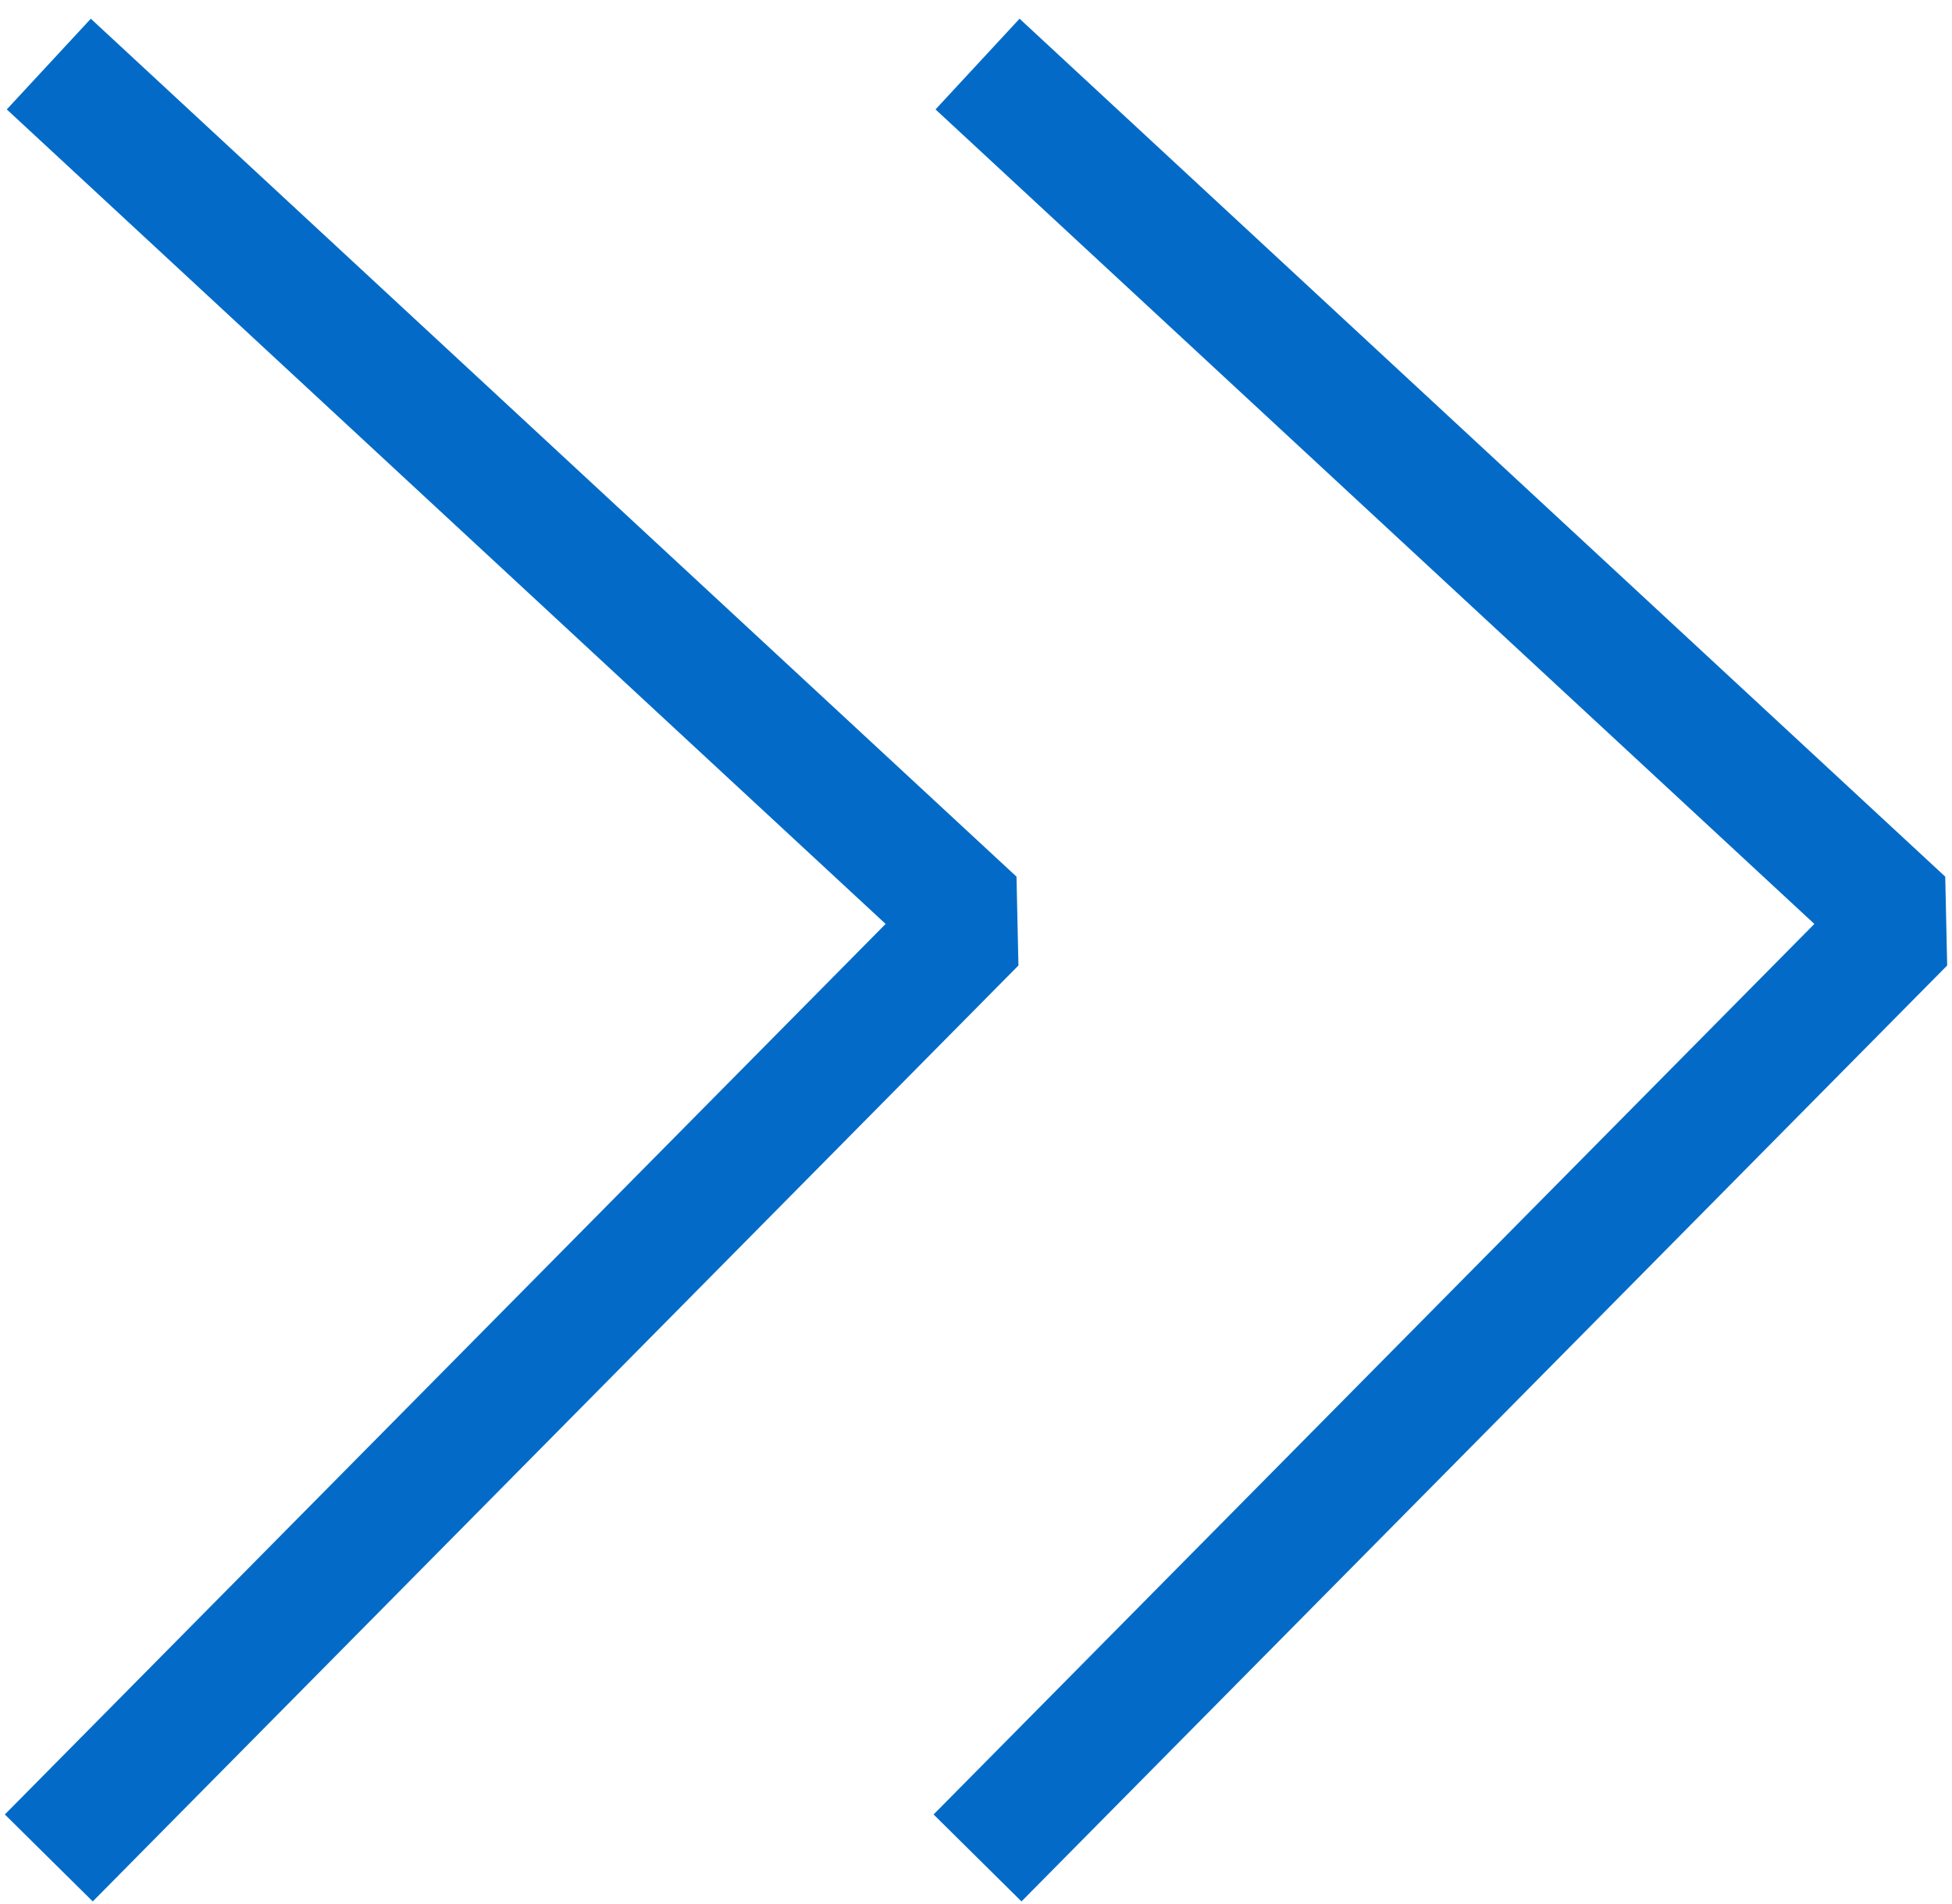
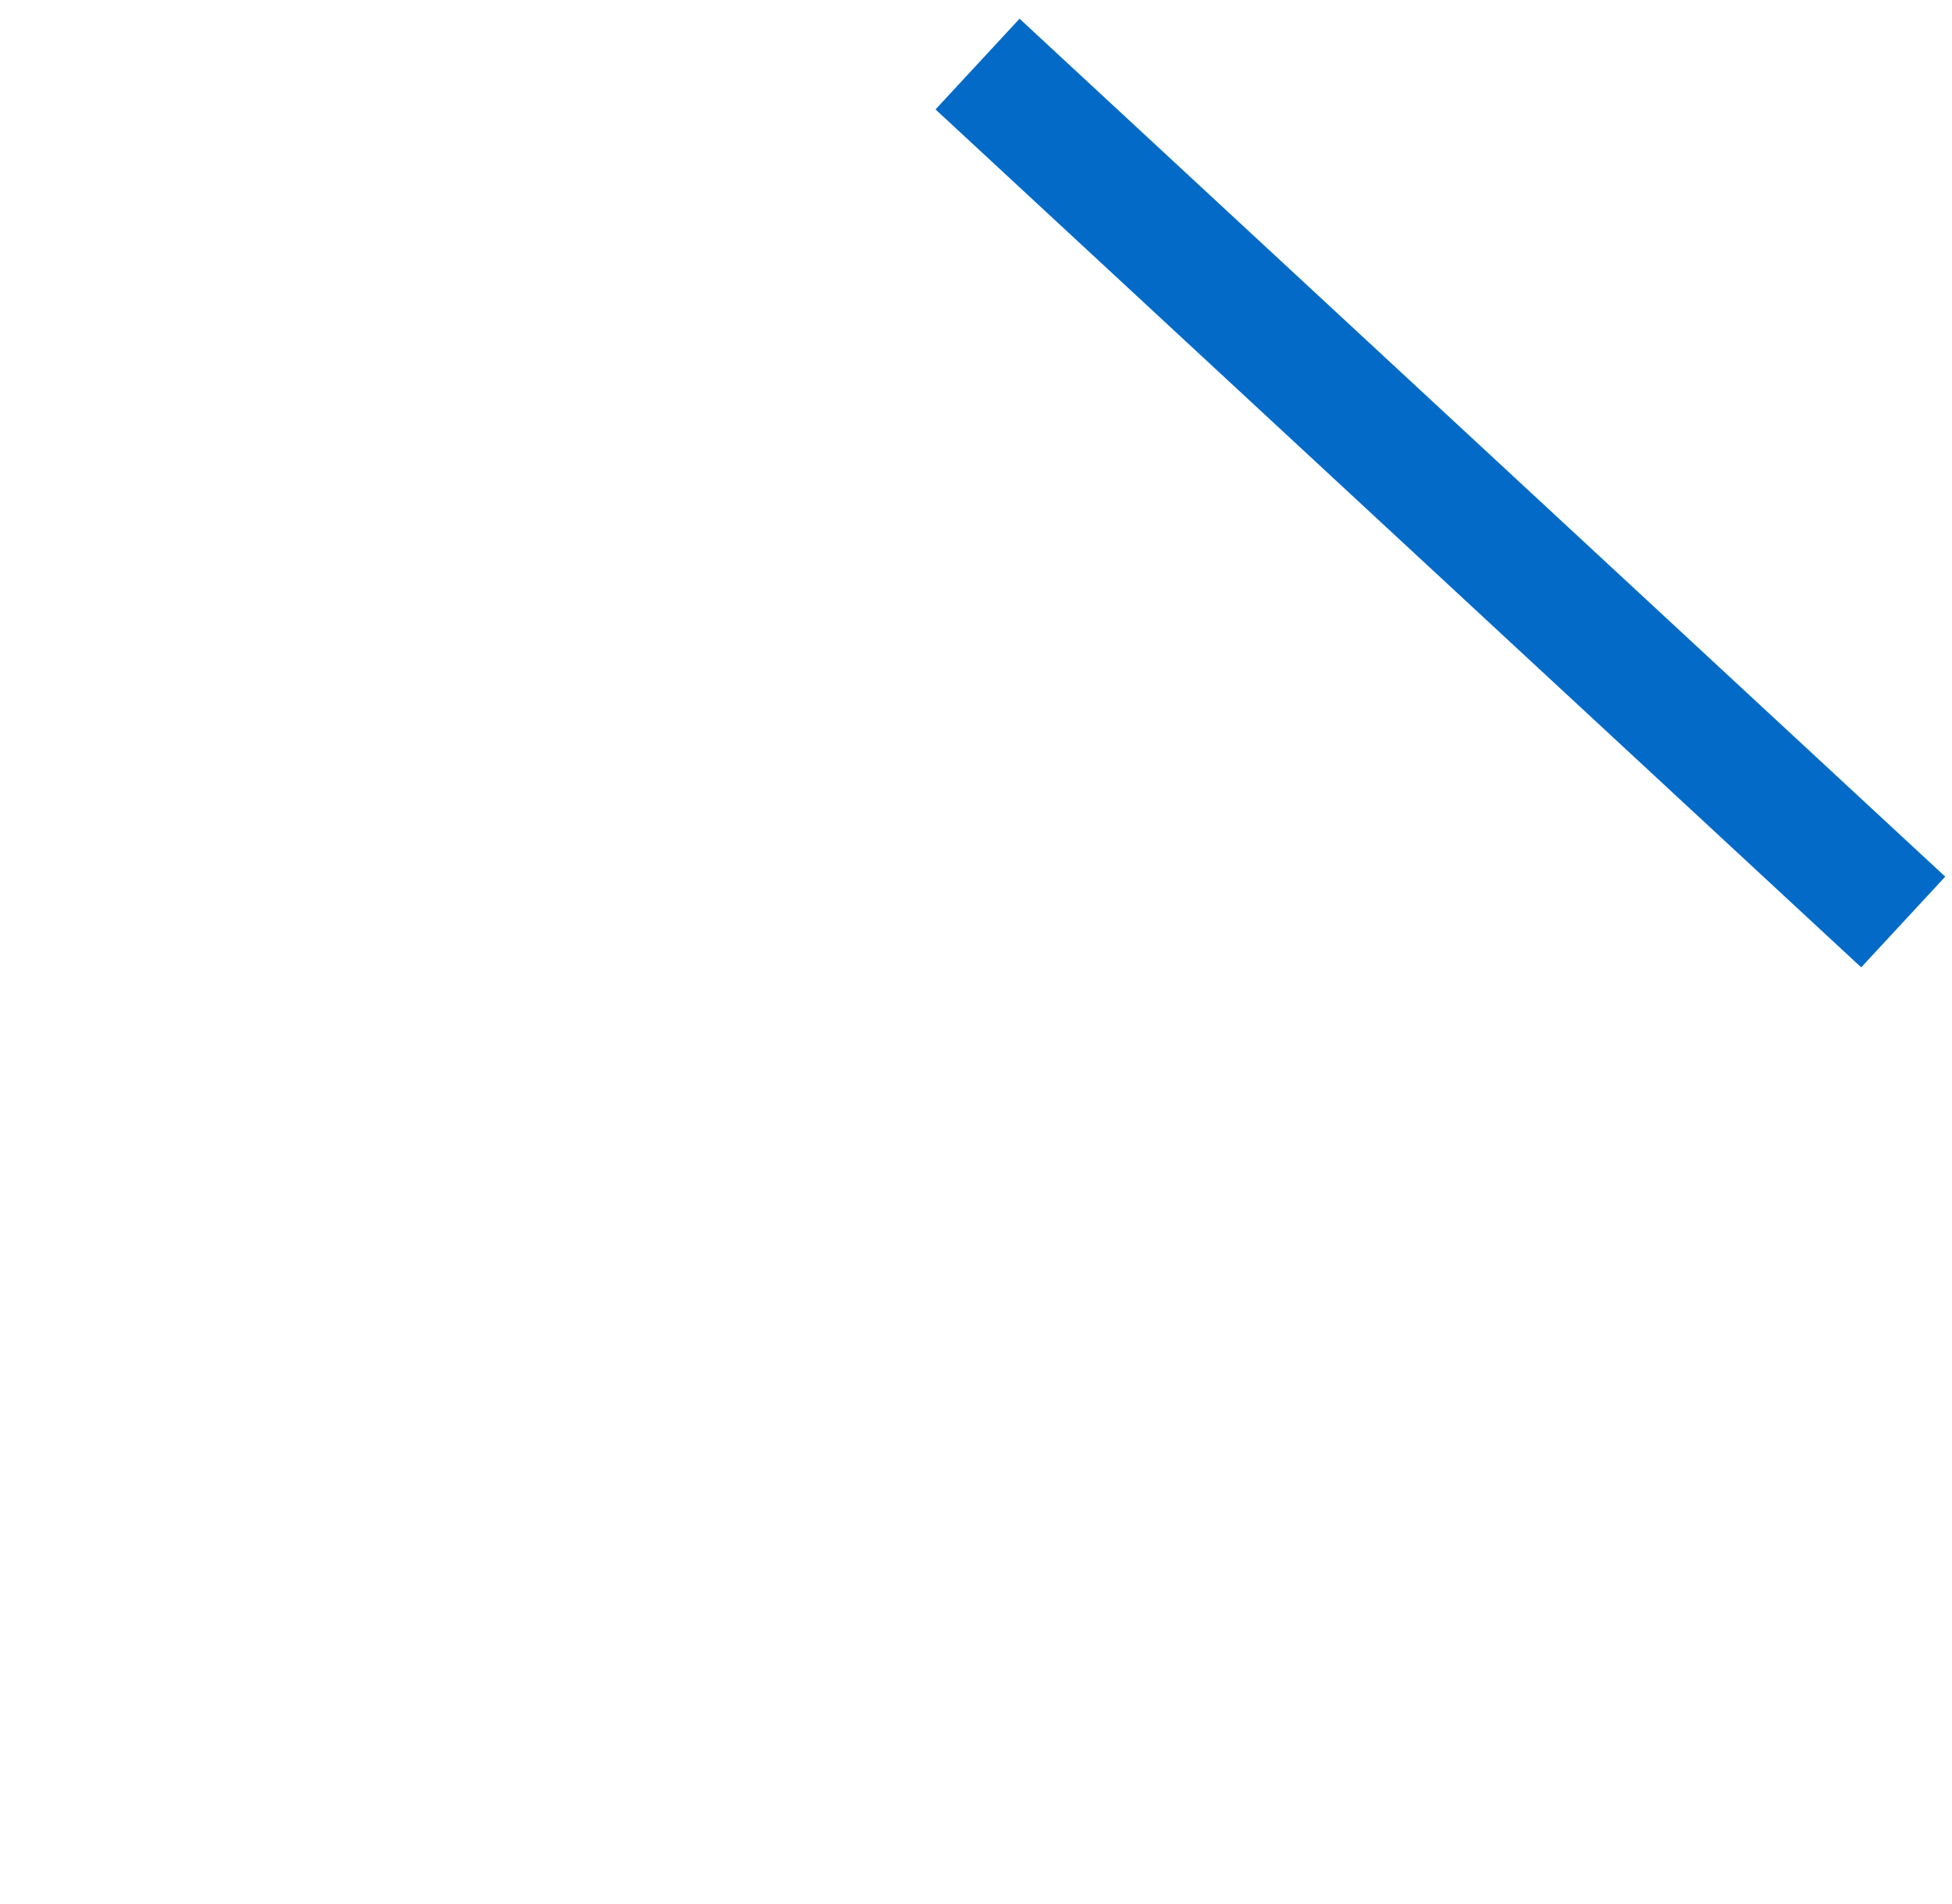
<svg xmlns="http://www.w3.org/2000/svg" width="80" height="78" viewBox="0 0 80 78" fill="none">
-   <path d="M2 2.625L39.938 37.779L2 76.129" stroke="#036BC7" stroke-width="5.067" stroke-linejoin="bevel" />
-   <path d="M40.063 2.625L78.001 37.779L40.063 76.129" stroke="#036BC7" stroke-width="5.067" stroke-linejoin="bevel" />
+   <path d="M40.063 2.625L78.001 37.779" stroke="#036BC7" stroke-width="5.067" stroke-linejoin="bevel" />
</svg>